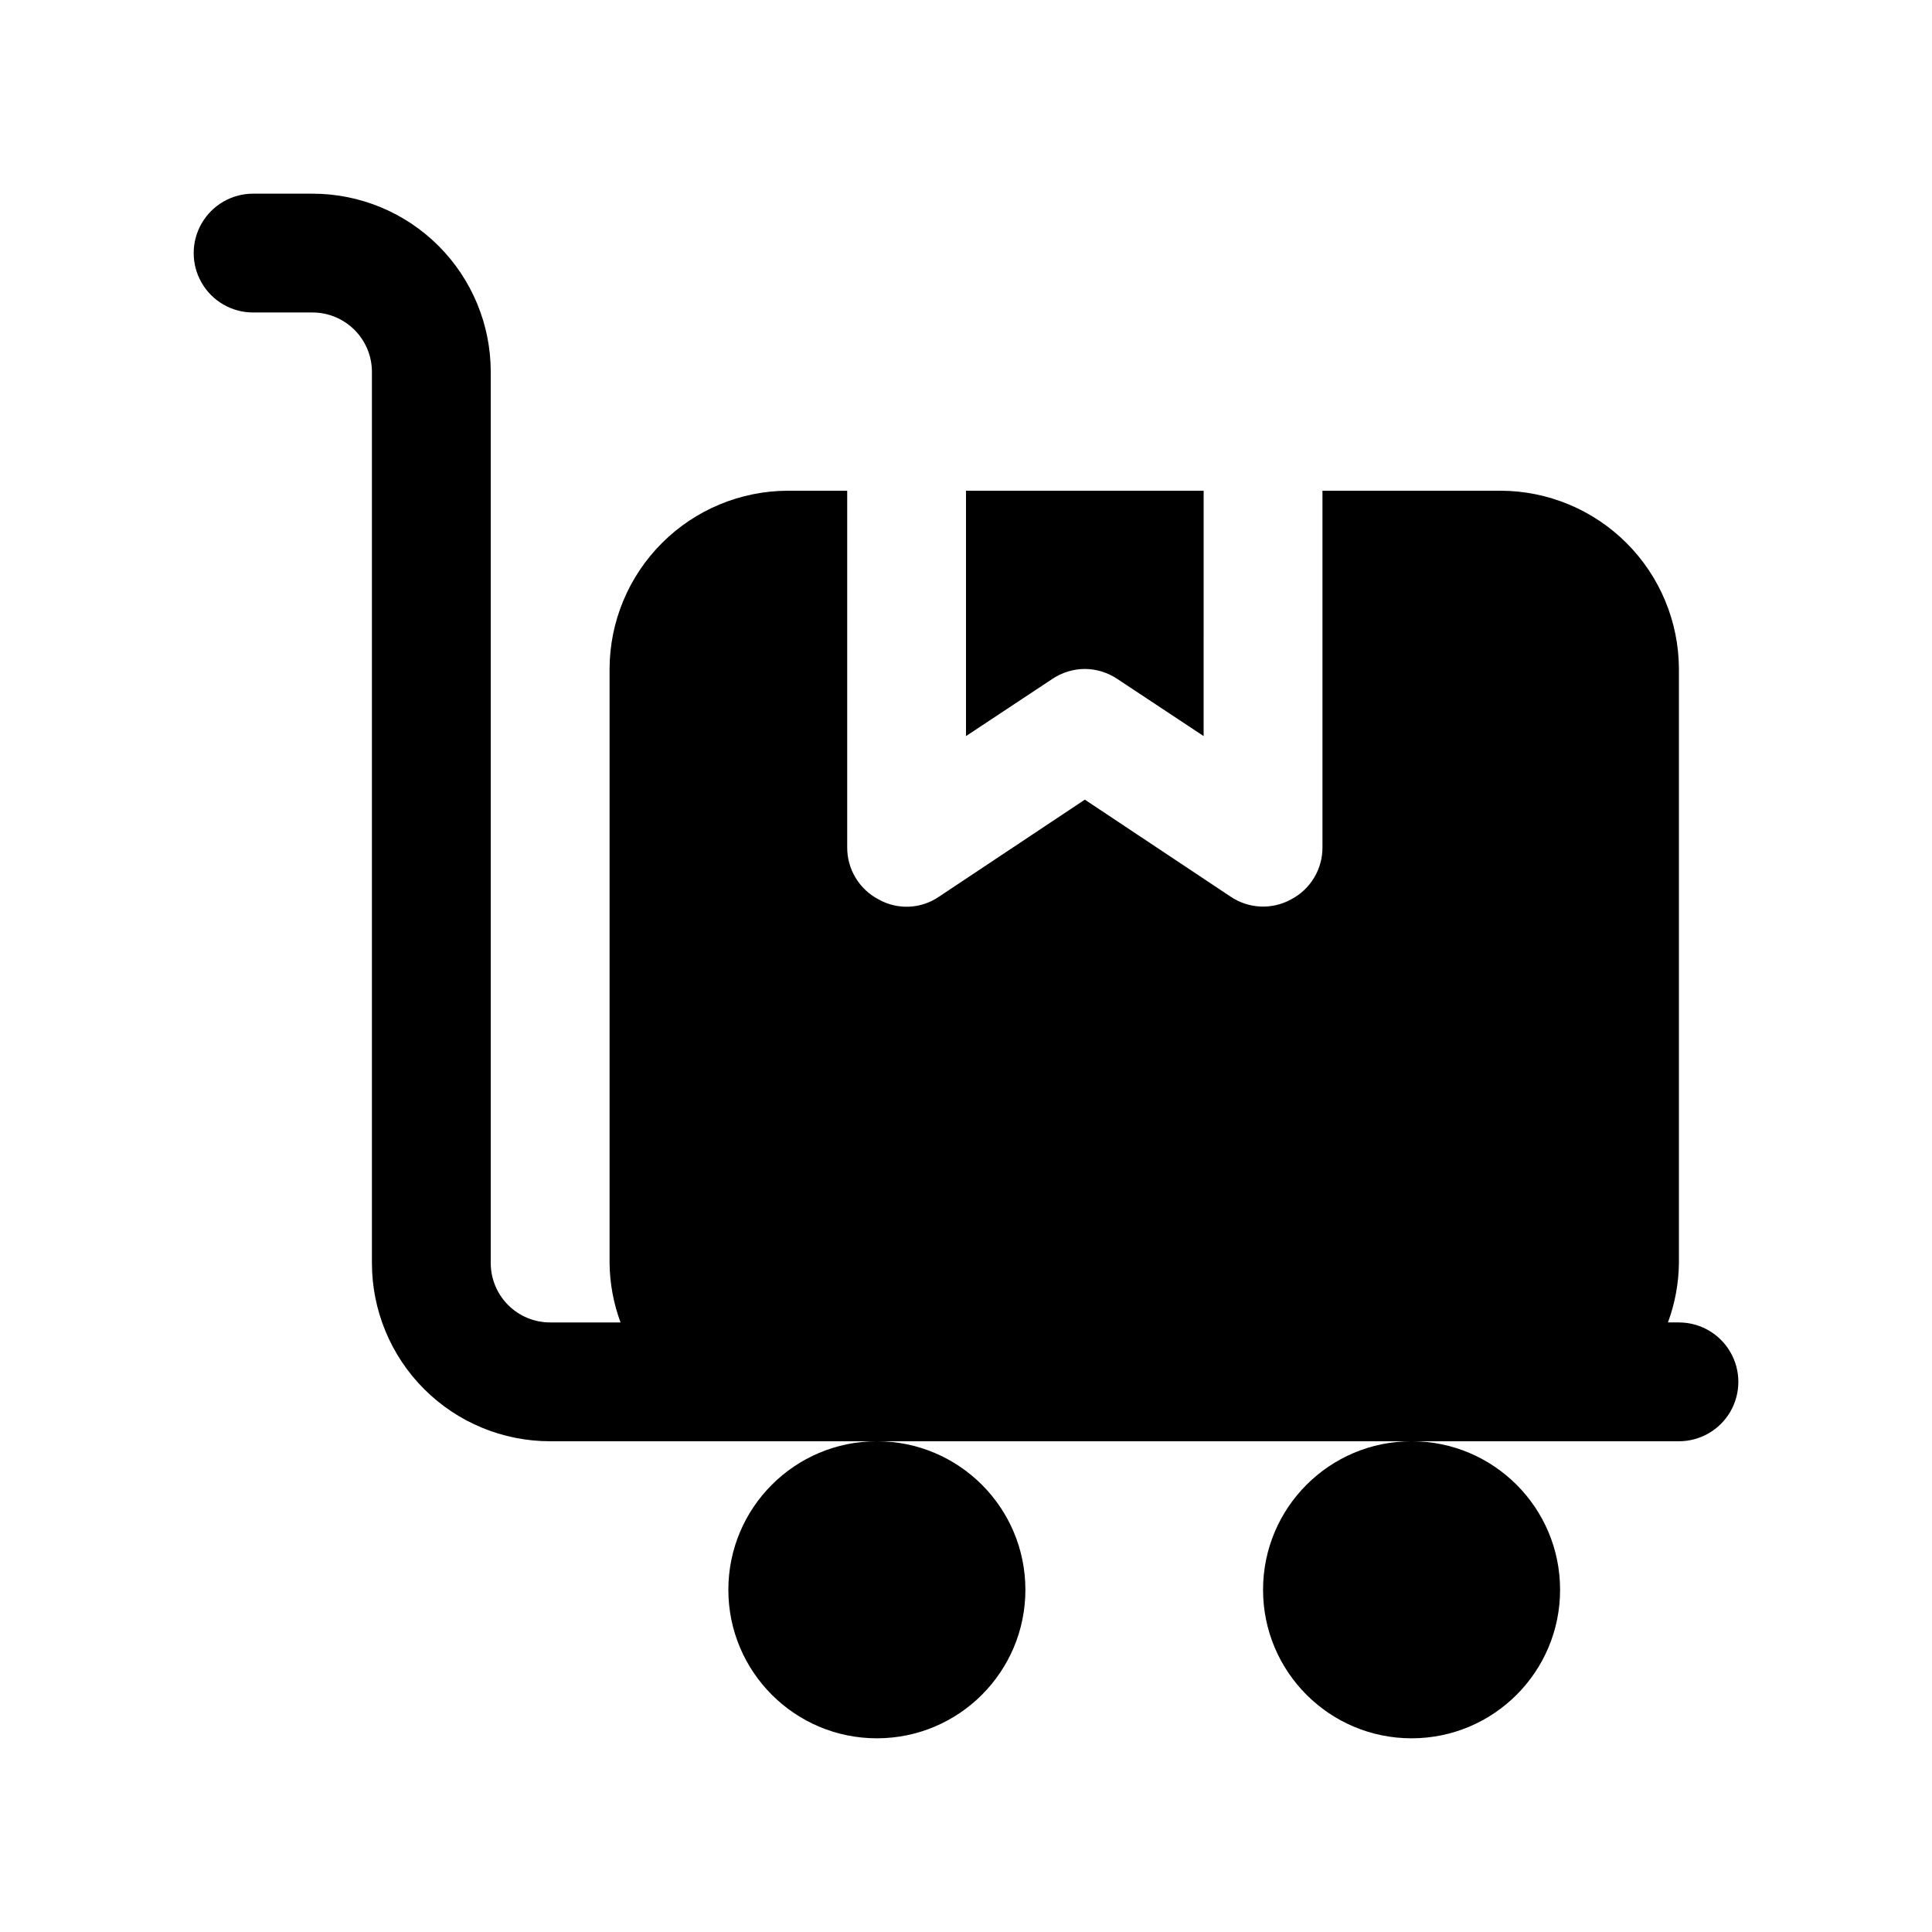
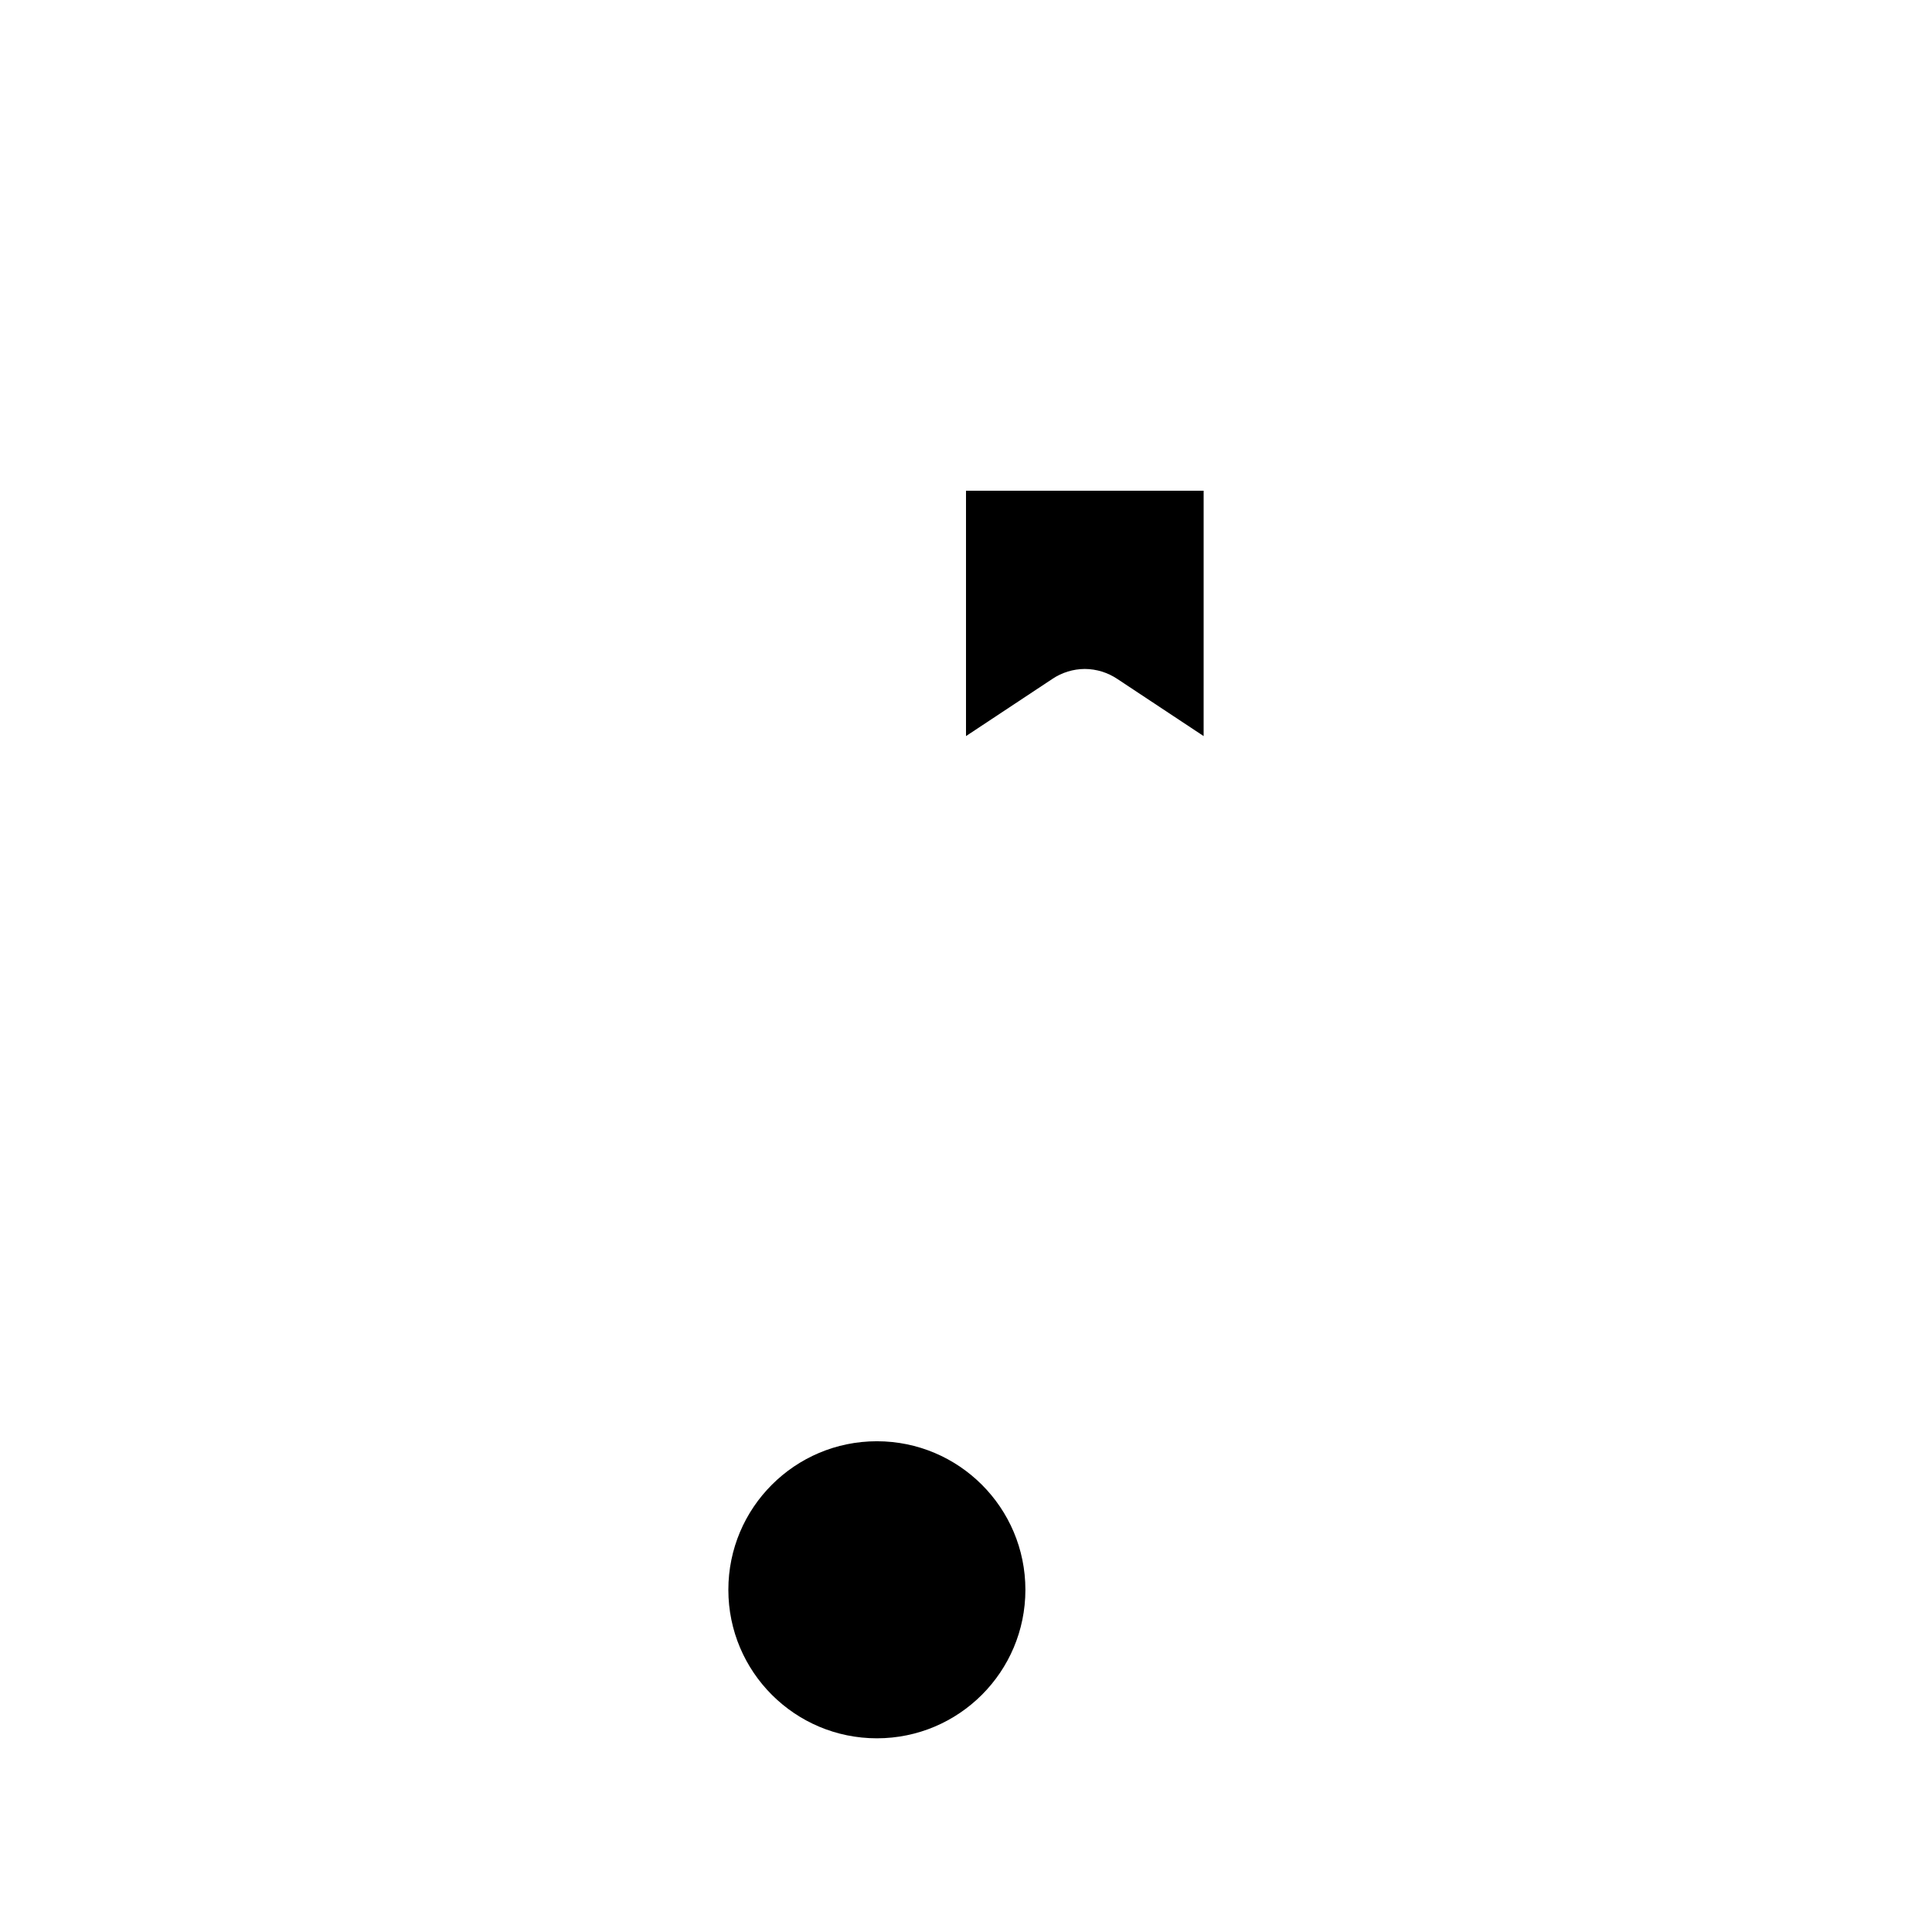
<svg xmlns="http://www.w3.org/2000/svg" fill="#000000" width="800px" height="800px" version="1.1" viewBox="144 144 512 512">
  <g>
-     <path d="m588.93 494.46h-2.914 0.004c1.867-5.039 2.852-10.367 2.91-15.742v-157.44c-0.035-12.516-5.023-24.508-13.875-33.355-8.848-8.852-20.84-13.84-33.355-13.875h-47.234v94.465c0.023 2.852-0.746 5.656-2.219 8.102-1.473 2.445-3.59 4.434-6.125 5.75-2.488 1.363-5.305 2.012-8.141 1.875-2.832-0.141-5.574-1.062-7.918-2.66l-38.57-25.664-38.574 25.664c-2.336 1.625-5.078 2.559-7.918 2.699-2.84 0.137-5.66-0.523-8.141-1.914-2.531-1.316-4.652-3.305-6.125-5.75-1.473-2.445-2.242-5.25-2.219-8.102v-94.465h-15.746c-12.516 0.035-24.508 5.023-33.355 13.875-8.852 8.848-13.84 20.84-13.875 33.355v157.44c0.059 5.375 1.043 10.703 2.91 15.742h-18.656c-4.176 0-8.18-1.656-11.133-4.609-2.953-2.953-4.609-6.957-4.609-11.133v-236.16c0-12.527-4.977-24.539-13.836-33.398-8.855-8.859-20.871-13.836-33.398-13.836h-15.742c-5.625 0-10.824 3.004-13.637 7.875-2.812 4.871-2.812 10.871 0 15.742s8.012 7.871 13.637 7.871h15.742c4.176 0 8.18 1.66 11.133 4.613 2.953 2.953 4.613 6.957 4.613 11.133v236.16c0 12.527 4.977 24.539 13.832 33.398 8.859 8.859 20.871 13.832 33.398 13.832h299.14c5.625 0 10.824-3 13.637-7.871s2.812-10.871 0-15.742c-2.812-4.871-8.012-7.875-13.637-7.875z" />
    <path d="m415.74 565.31c0 21.738-17.621 39.359-39.359 39.359-21.738 0-39.359-17.621-39.359-39.359s17.621-39.363 39.359-39.363c21.738 0 39.359 17.625 39.359 39.363" />
-     <path d="m557.44 565.31c0 21.738-17.621 39.359-39.359 39.359s-39.359-17.621-39.359-39.359 17.621-39.363 39.359-39.363 39.359 17.625 39.359 39.363" />
    <path d="m431.49 321.28c3.086 0.016 6.098 0.949 8.656 2.676l22.828 15.113 0.004-65.02h-62.977v65.023l22.828-15.113v-0.004c2.559-1.727 5.57-2.66 8.66-2.676z" />
  </g>
</svg>